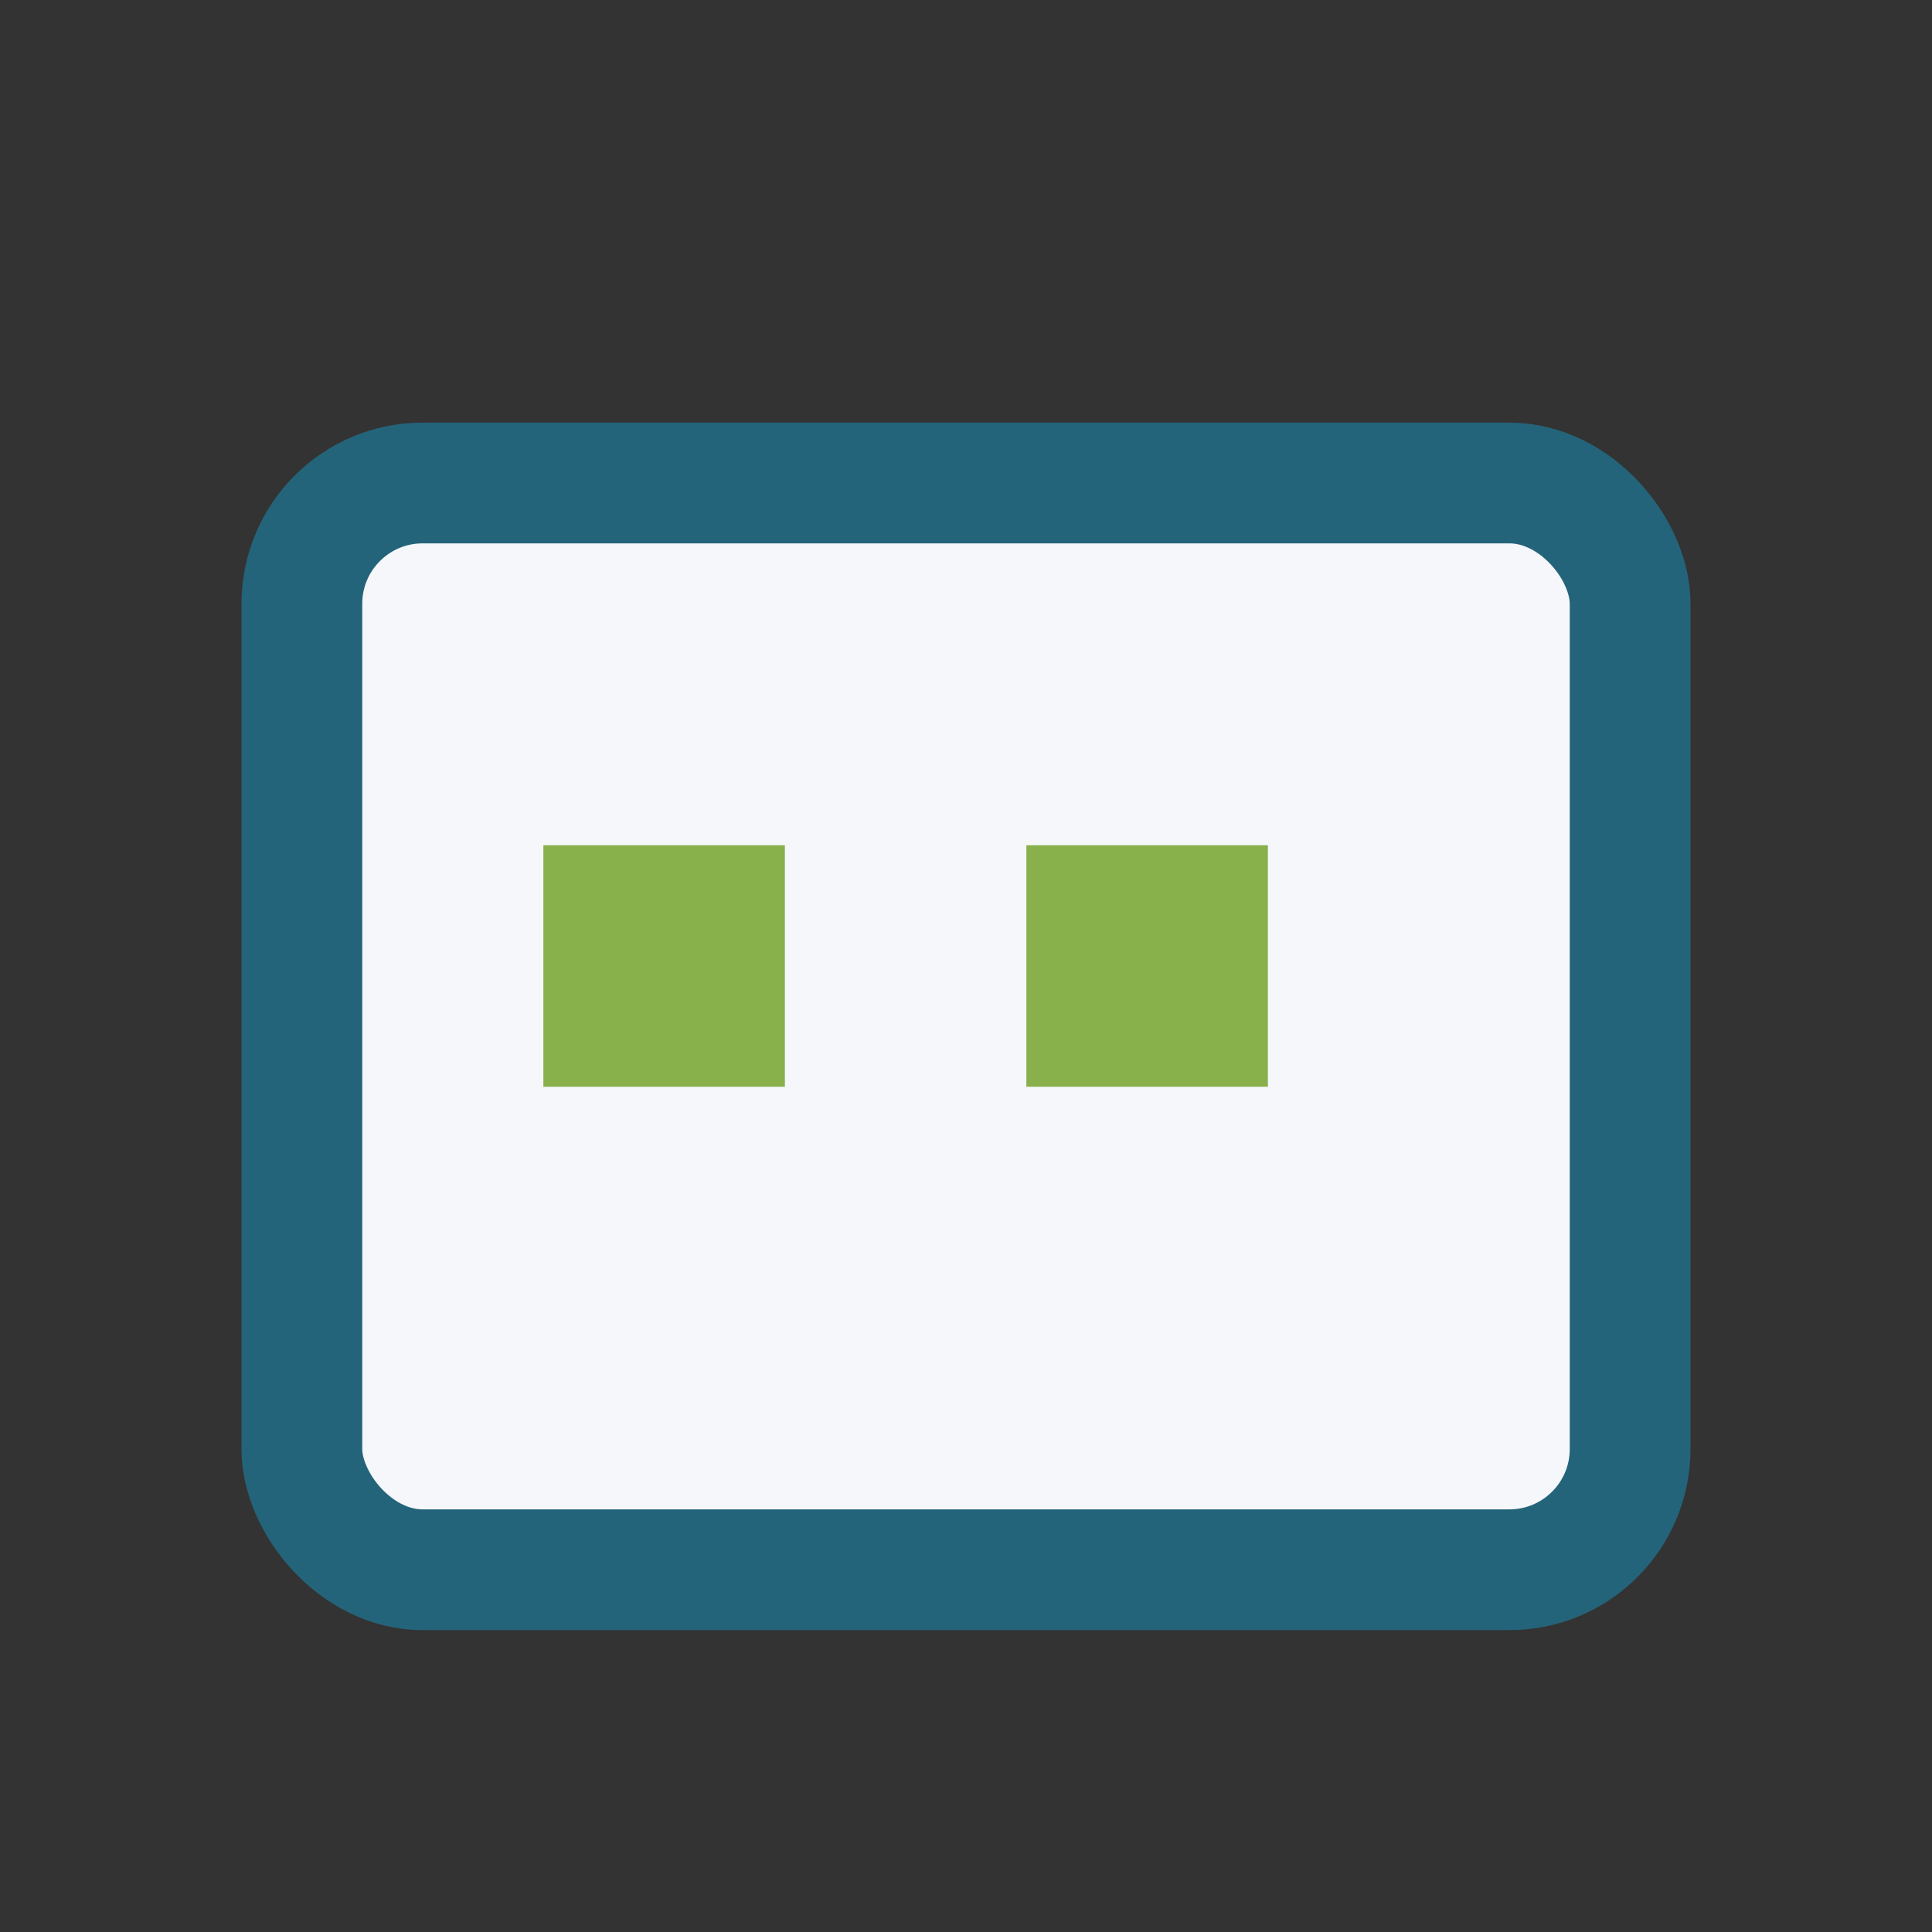
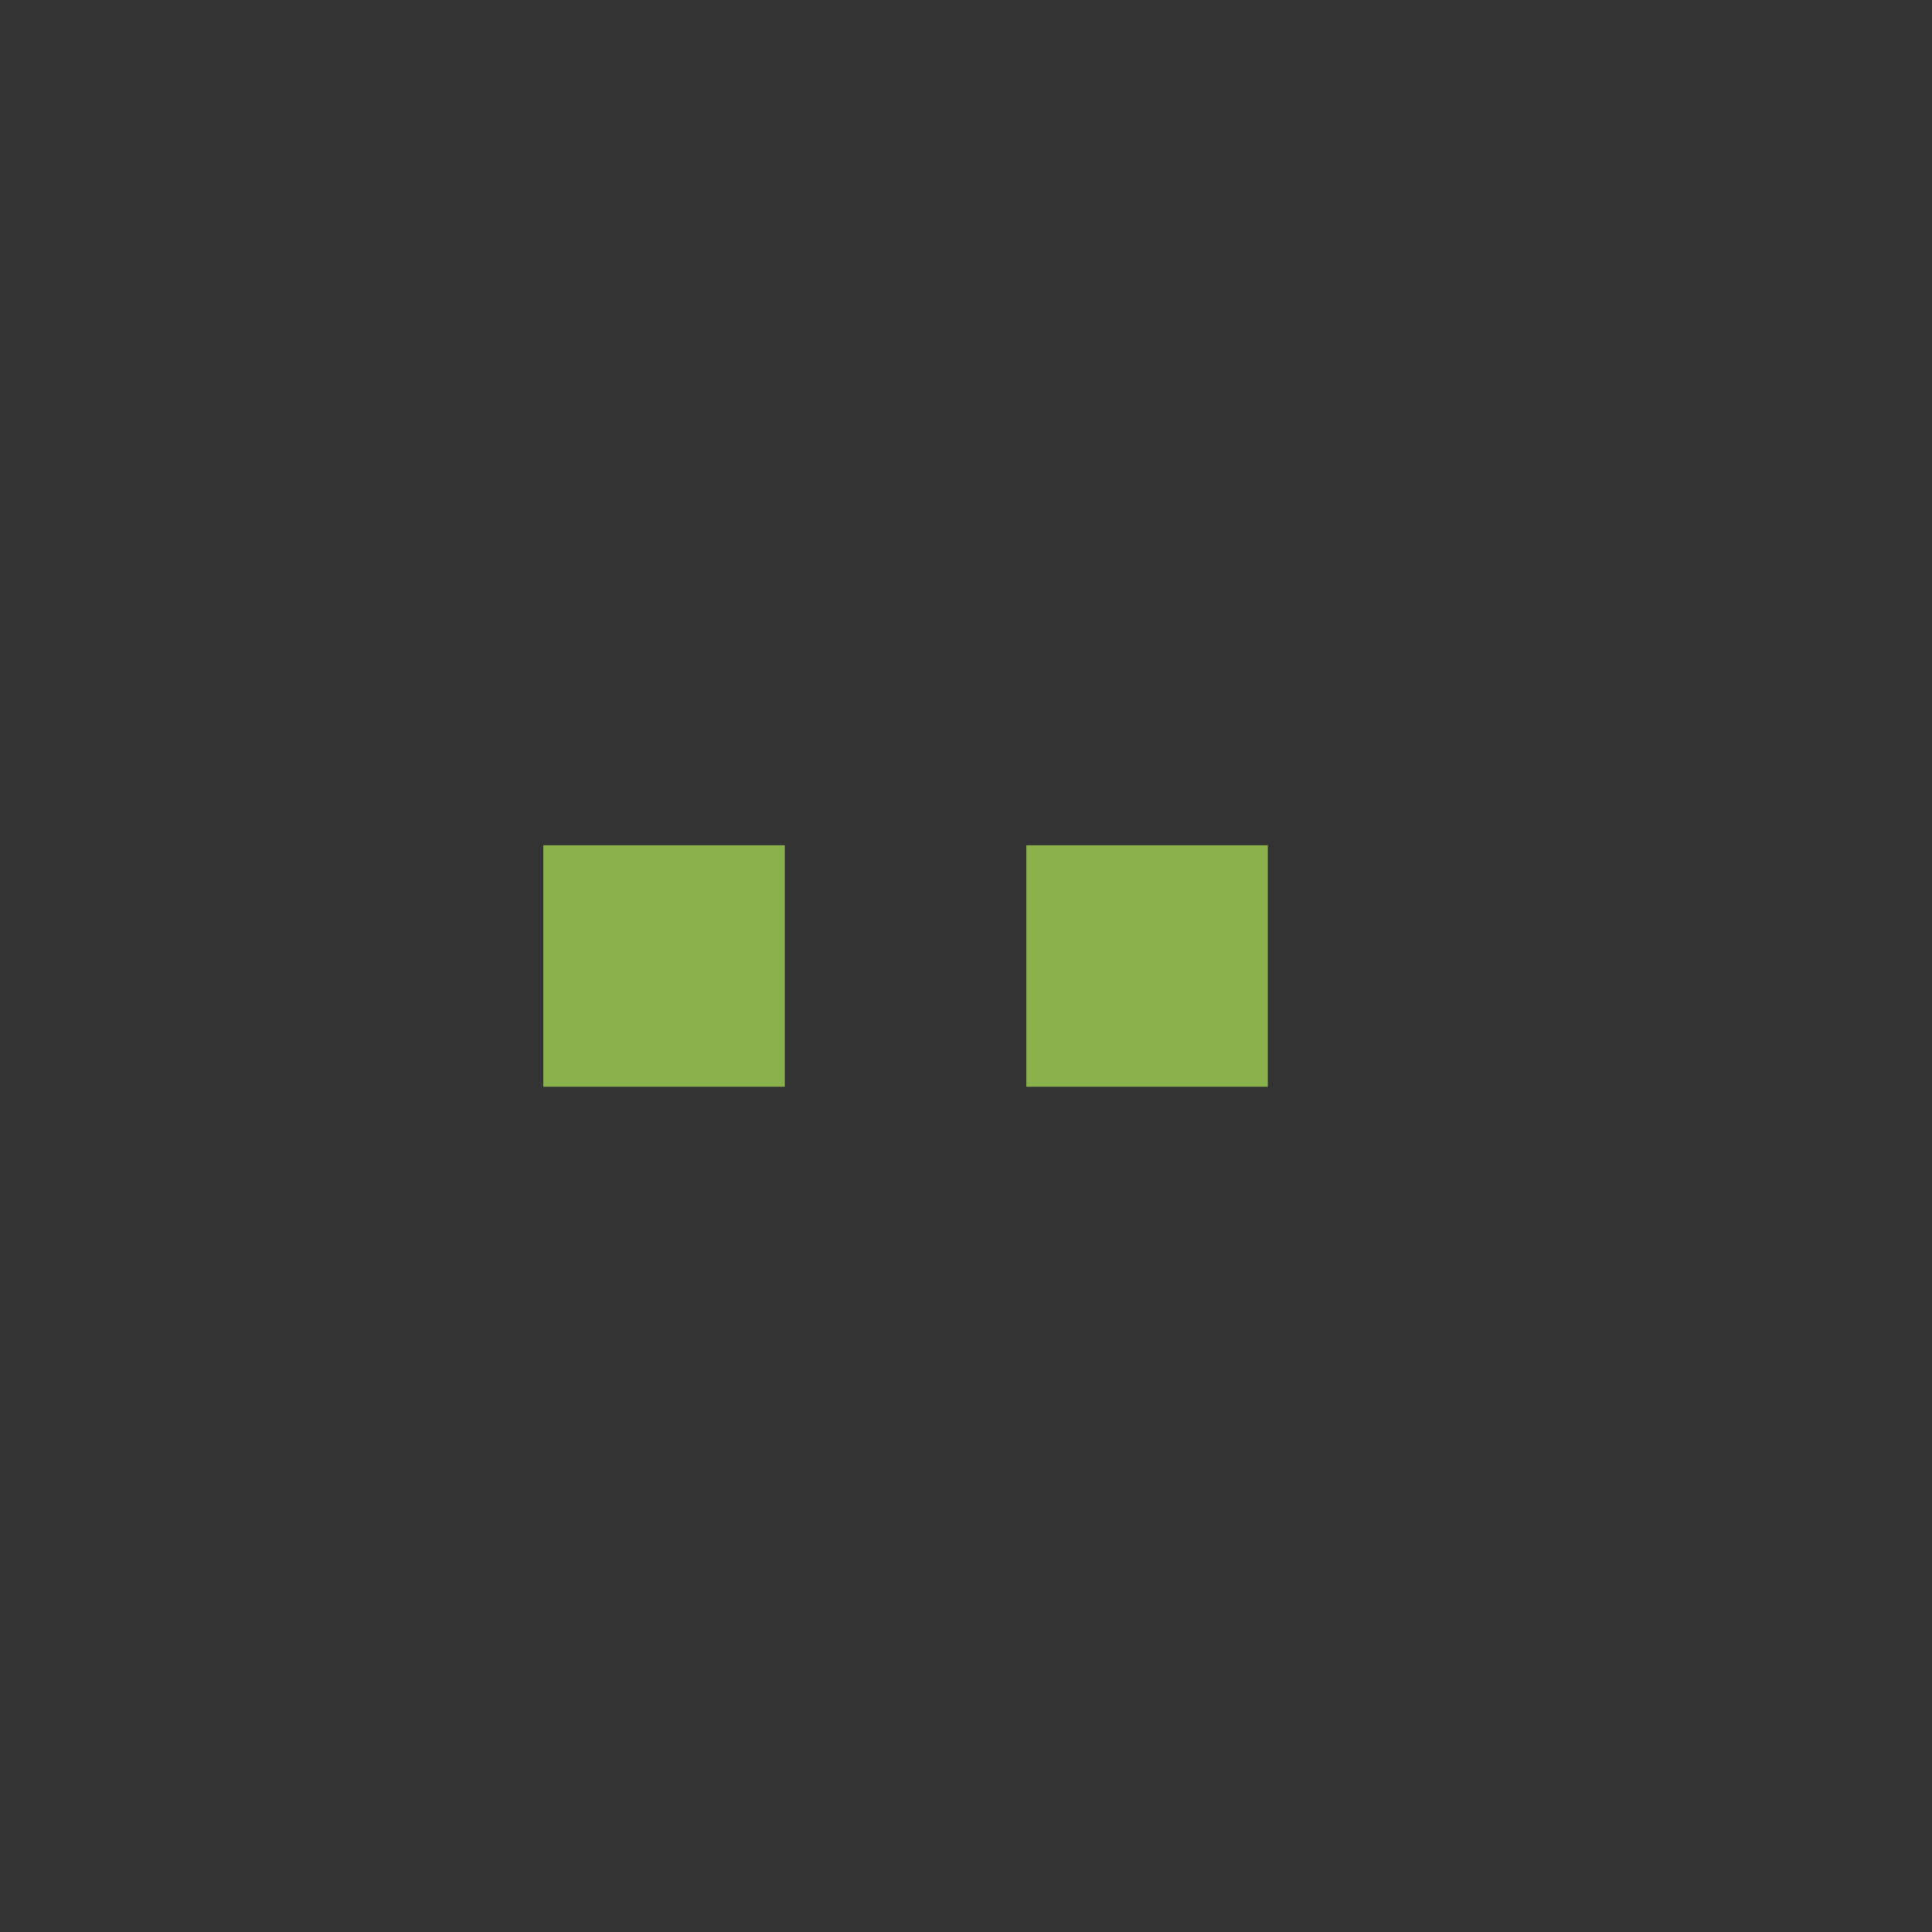
<svg xmlns="http://www.w3.org/2000/svg" width="32" height="32" viewBox="0 0 32 32">
  <rect x="0" y="0" width="32" height="32" fill="#333333" stroke="none" />
-   <rect x="5" y="8" width="22" height="18" rx="2" fill="#F5F7FA" stroke="#24647A" stroke-width="2" />
  <rect x="9" y="14" width="4" height="4" fill="#88B04B" />
  <rect x="17" y="14" width="4" height="4" fill="#88B04B" />
</svg>